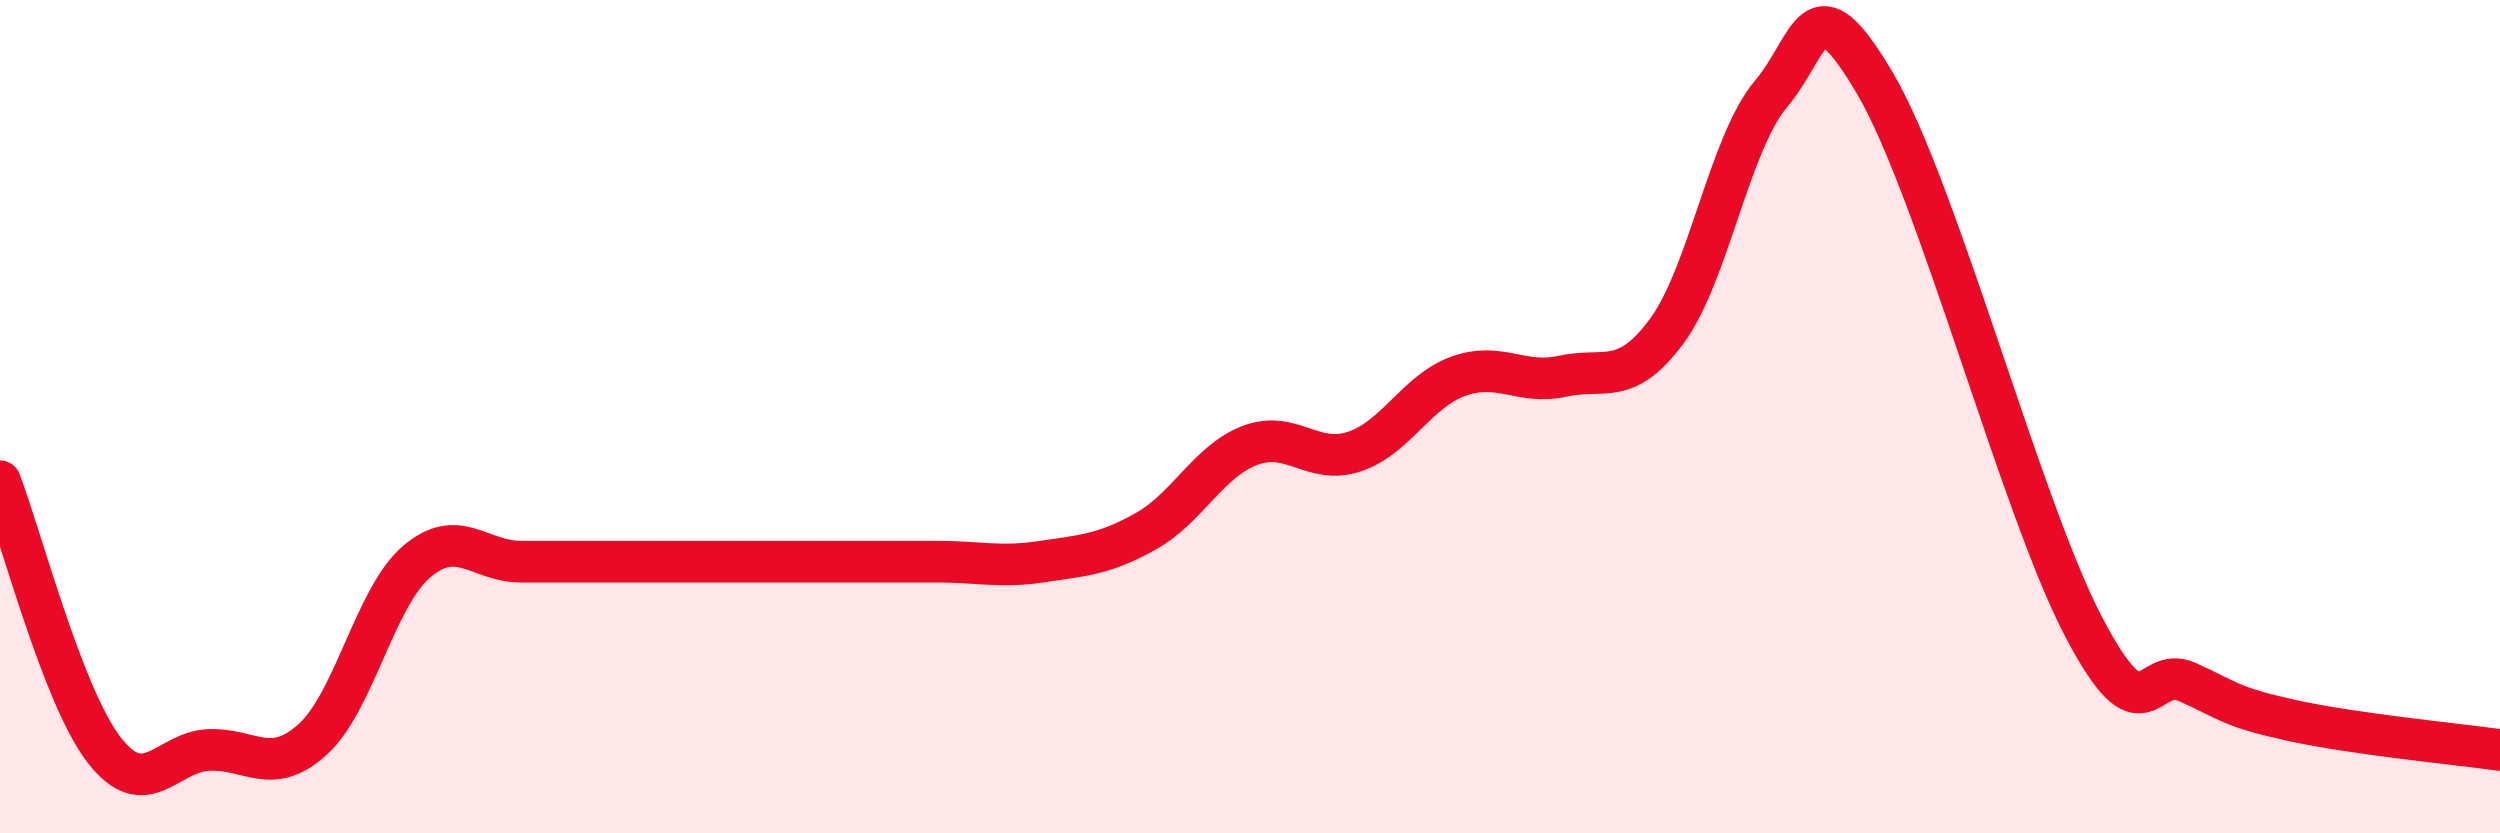
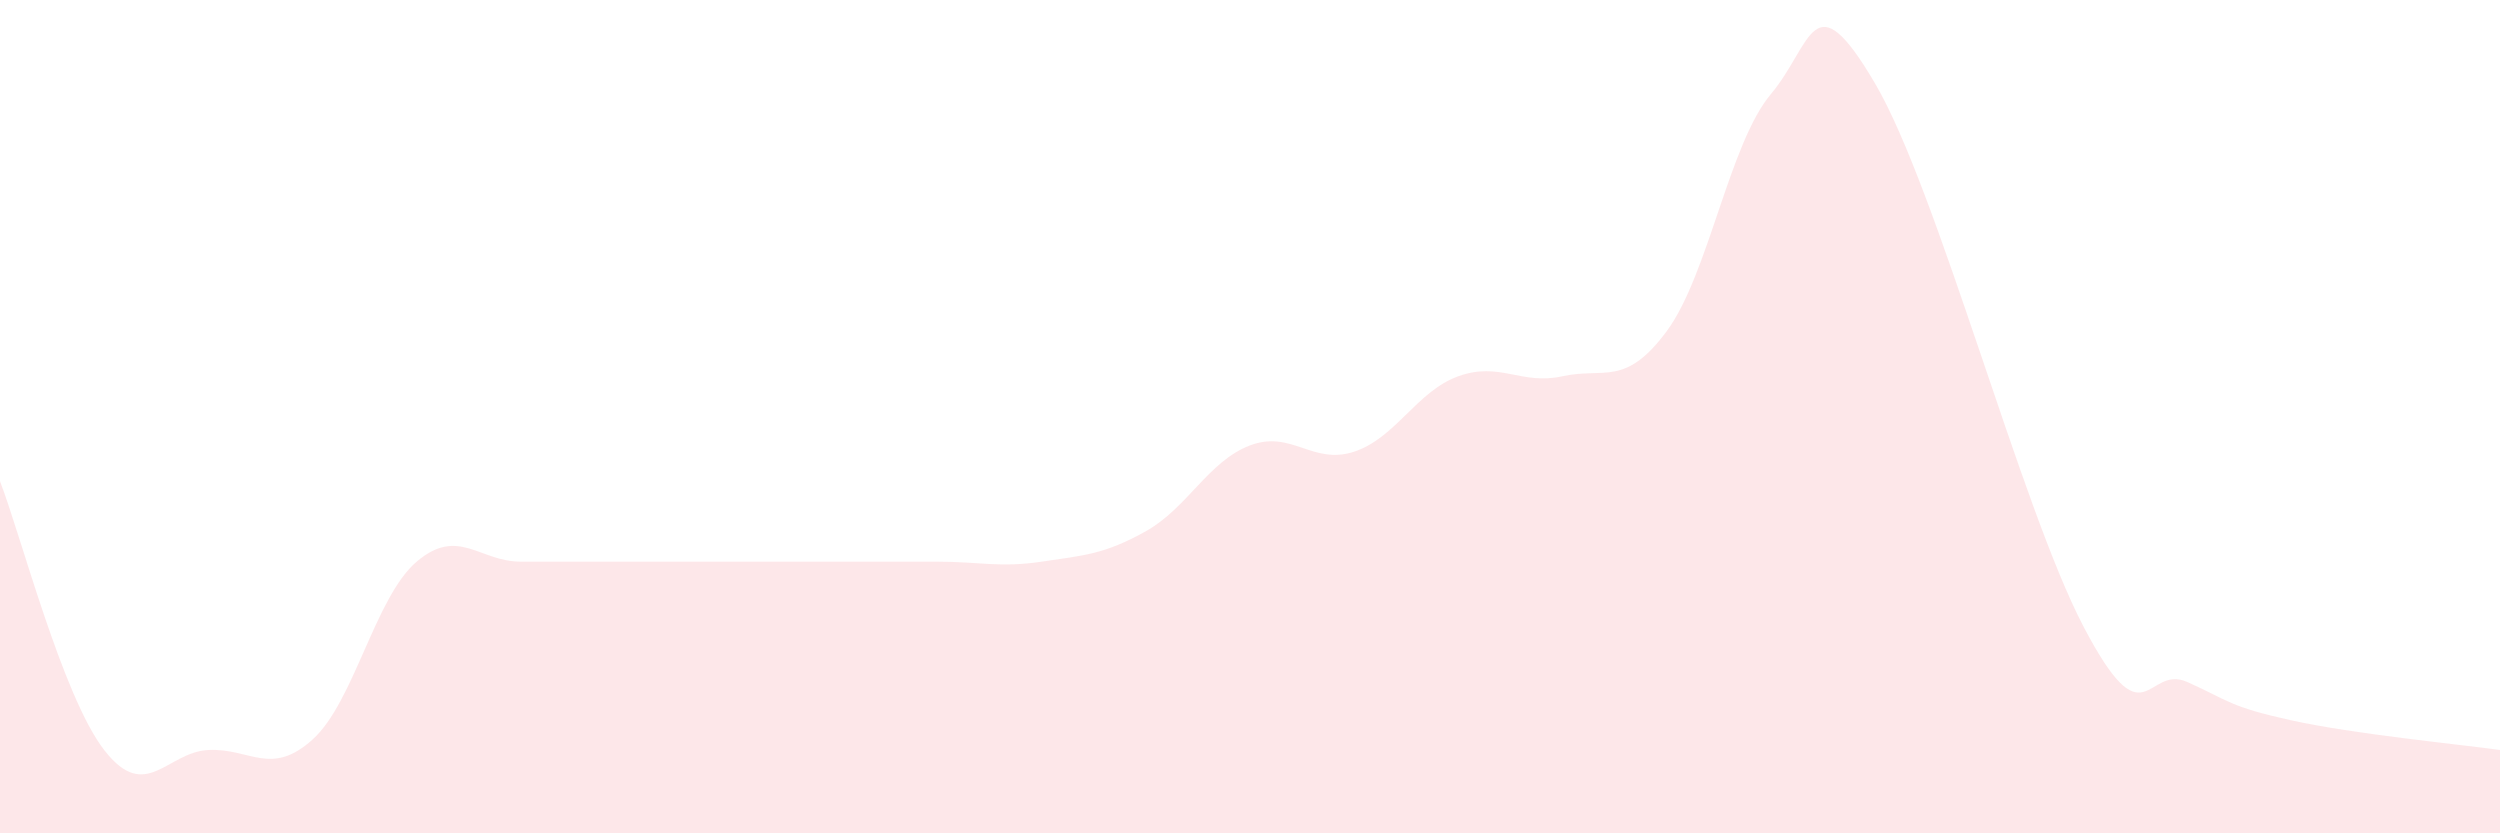
<svg xmlns="http://www.w3.org/2000/svg" width="60" height="20" viewBox="0 0 60 20">
  <path d="M 0,11.55 C 0.5,12.84 1.5,16.71 2.5,18 C 3.5,19.29 4,18.05 5,18 C 6,17.95 6.5,18.65 7.5,17.75 C 8.5,16.85 9,14.33 10,13.48 C 11,12.63 11.5,13.48 12.5,13.48 C 13.5,13.48 14,13.48 15,13.48 C 16,13.48 16.5,13.48 17.5,13.48 C 18.5,13.48 19,13.48 20,13.48 C 21,13.48 21.5,13.48 22.5,13.48 C 23.5,13.48 24,13.63 25,13.48 C 26,13.33 26.5,13.31 27.5,12.75 C 28.5,12.19 29,11.07 30,10.69 C 31,10.31 31.5,11.17 32.5,10.84 C 33.5,10.51 34,9.39 35,9.03 C 36,8.67 36.5,9.25 37.5,9.03 C 38.5,8.81 39,9.3 40,7.95 C 41,6.6 41.5,3.45 42.5,2.26 C 43.5,1.07 43.5,-0.55 45,2 C 46.5,4.55 48.5,12.16 50,15.03 C 51.5,17.9 51.5,15.92 52.5,16.37 C 53.5,16.82 53.5,16.96 55,17.29 C 56.5,17.62 59,17.86 60,18L60 20L0 20Z" fill="#EB0A25" opacity="0.1" stroke-linecap="round" stroke-linejoin="round" />
-   <path d="M 0,11.55 C 0.5,12.84 1.5,16.71 2.5,18 C 3.5,19.29 4,18.05 5,18 C 6,17.95 6.5,18.65 7.5,17.75 C 8.5,16.85 9,14.33 10,13.48 C 11,12.63 11.5,13.48 12.5,13.48 C 13.5,13.48 14,13.48 15,13.48 C 16,13.48 16.5,13.48 17.5,13.48 C 18.5,13.48 19,13.48 20,13.48 C 21,13.48 21.5,13.48 22.5,13.48 C 23.5,13.48 24,13.63 25,13.48 C 26,13.33 26.5,13.31 27.5,12.75 C 28.5,12.19 29,11.07 30,10.69 C 31,10.31 31.5,11.17 32.5,10.84 C 33.5,10.51 34,9.39 35,9.03 C 36,8.67 36.5,9.25 37.5,9.03 C 38.5,8.81 39,9.3 40,7.95 C 41,6.6 41.5,3.45 42.5,2.26 C 43.5,1.07 43.5,-0.55 45,2 C 46.5,4.55 48.5,12.16 50,15.03 C 51.5,17.9 51.5,15.92 52.5,16.37 C 53.5,16.82 53.5,16.96 55,17.29 C 56.5,17.62 59,17.86 60,18" stroke="#EB0A25" stroke-width="1" fill="none" stroke-linecap="round" stroke-linejoin="round" />
</svg>